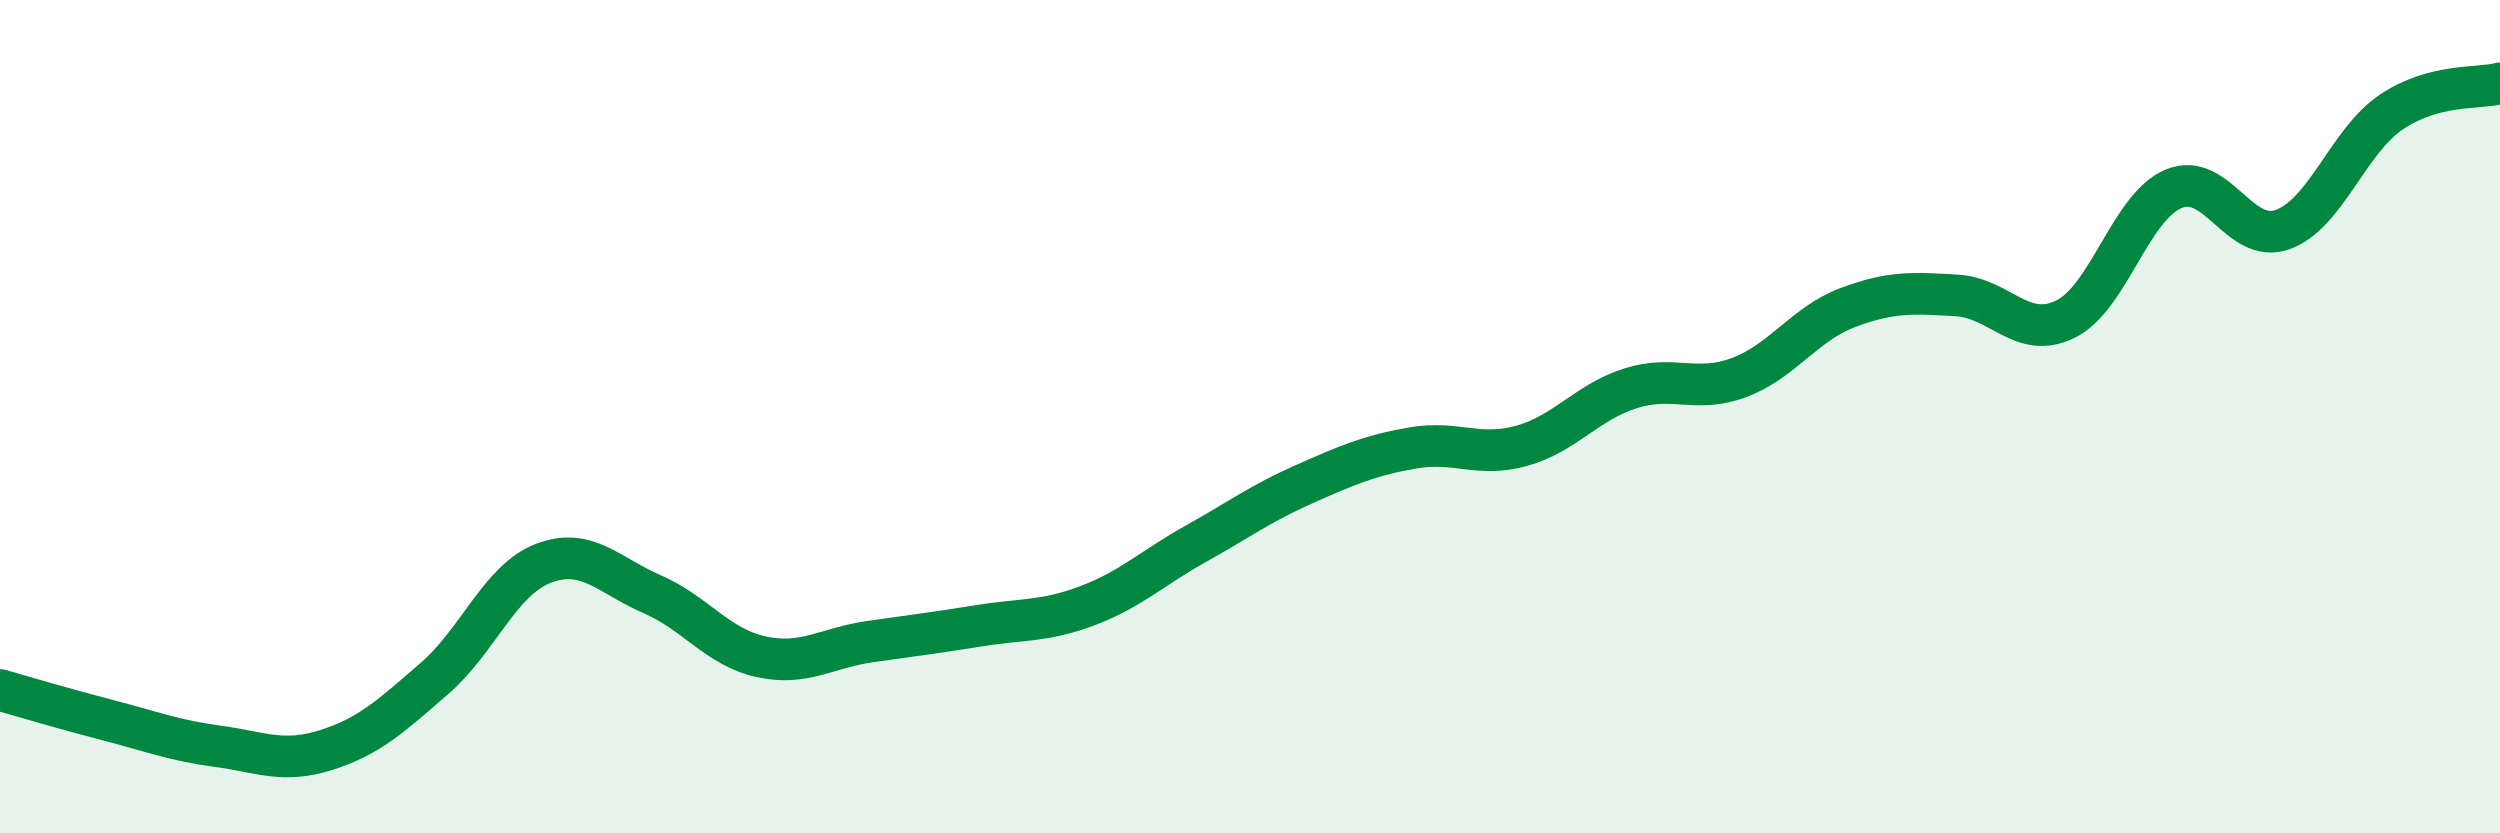
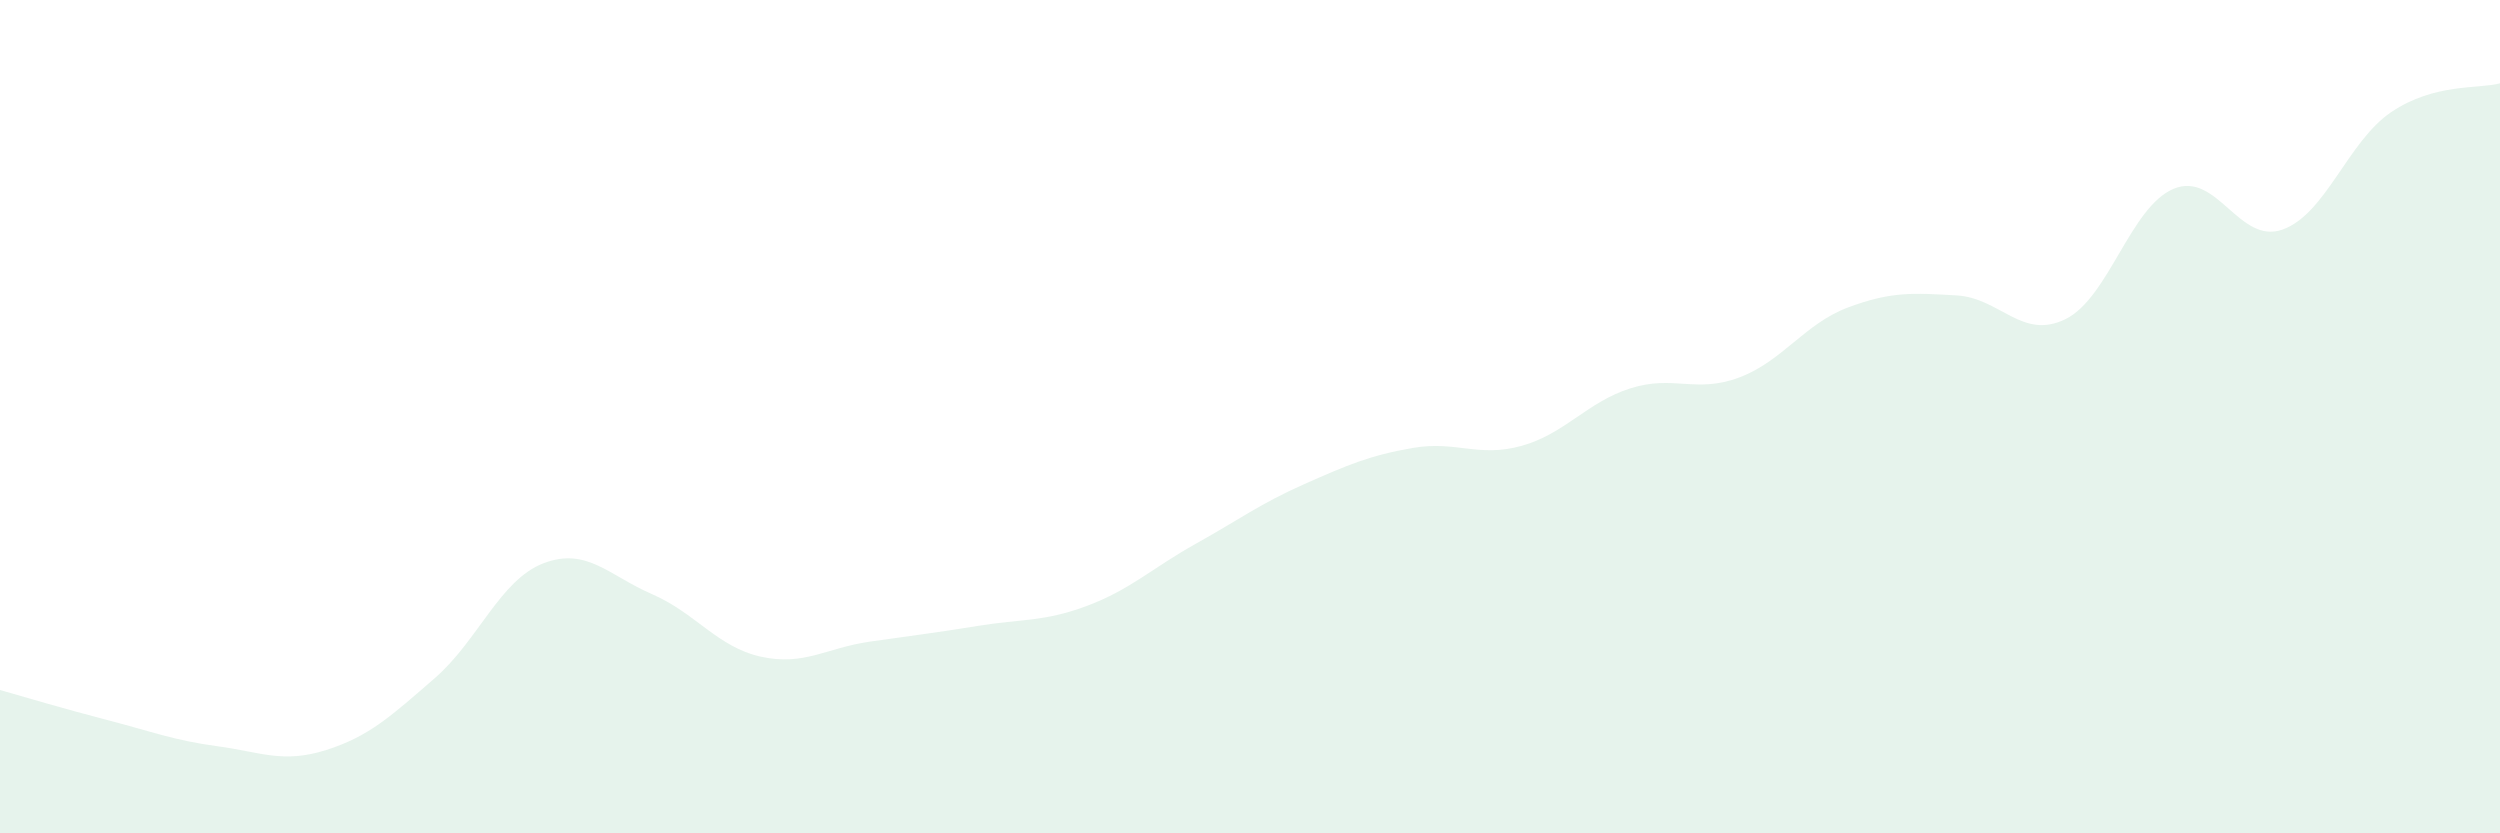
<svg xmlns="http://www.w3.org/2000/svg" width="60" height="20" viewBox="0 0 60 20">
  <path d="M 0,16.56 C 0.52,16.71 1.57,17.02 2.61,17.29 C 3.65,17.56 4.18,17.77 5.22,17.91 C 6.26,18.05 6.79,18.33 7.83,18 C 8.87,17.67 9.39,17.18 10.43,16.28 C 11.47,15.38 12,13.92 13.04,13.52 C 14.08,13.12 14.61,13.81 15.65,14.26 C 16.69,14.71 17.22,15.53 18.26,15.76 C 19.3,15.99 19.83,15.55 20.87,15.4 C 21.91,15.25 22.44,15.19 23.48,15.02 C 24.52,14.85 25.05,14.93 26.09,14.54 C 27.13,14.15 27.66,13.63 28.7,13.05 C 29.74,12.47 30.26,12.08 31.3,11.62 C 32.34,11.16 32.87,10.93 33.91,10.75 C 34.95,10.57 35.48,10.99 36.52,10.7 C 37.56,10.41 38.09,9.65 39.13,9.32 C 40.17,8.99 40.7,9.45 41.74,9.06 C 42.78,8.67 43.31,7.77 44.35,7.38 C 45.39,6.99 45.92,7.03 46.96,7.09 C 48,7.15 48.53,8.17 49.57,7.66 C 50.61,7.15 51.13,4.96 52.17,4.53 C 53.21,4.1 53.74,5.88 54.78,5.51 C 55.82,5.14 56.35,3.39 57.39,2.69 C 58.43,1.99 59.48,2.14 60,2L60 20L0 20Z" fill="#008740" opacity="0.1" stroke-linecap="round" stroke-linejoin="round" />
-   <path d="M 0,16.56 C 0.52,16.71 1.57,17.02 2.61,17.29 C 3.65,17.56 4.18,17.77 5.22,17.91 C 6.26,18.05 6.79,18.33 7.83,18 C 8.87,17.67 9.39,17.18 10.43,16.28 C 11.47,15.38 12,13.92 13.04,13.52 C 14.08,13.12 14.61,13.81 15.65,14.26 C 16.69,14.71 17.22,15.53 18.26,15.76 C 19.3,15.99 19.83,15.55 20.87,15.4 C 21.91,15.25 22.44,15.19 23.48,15.02 C 24.52,14.85 25.05,14.93 26.09,14.54 C 27.13,14.15 27.66,13.63 28.7,13.05 C 29.74,12.47 30.26,12.08 31.3,11.62 C 32.34,11.16 32.87,10.93 33.91,10.75 C 34.95,10.57 35.48,10.99 36.52,10.7 C 37.56,10.41 38.09,9.65 39.13,9.32 C 40.17,8.99 40.7,9.45 41.74,9.06 C 42.78,8.67 43.31,7.77 44.35,7.38 C 45.39,6.99 45.92,7.03 46.96,7.09 C 48,7.15 48.53,8.17 49.57,7.66 C 50.61,7.15 51.13,4.96 52.17,4.53 C 53.21,4.1 53.74,5.88 54.78,5.51 C 55.82,5.14 56.35,3.39 57.39,2.69 C 58.43,1.99 59.48,2.14 60,2" stroke="#008740" stroke-width="1" fill="none" stroke-linecap="round" stroke-linejoin="round" />
</svg>